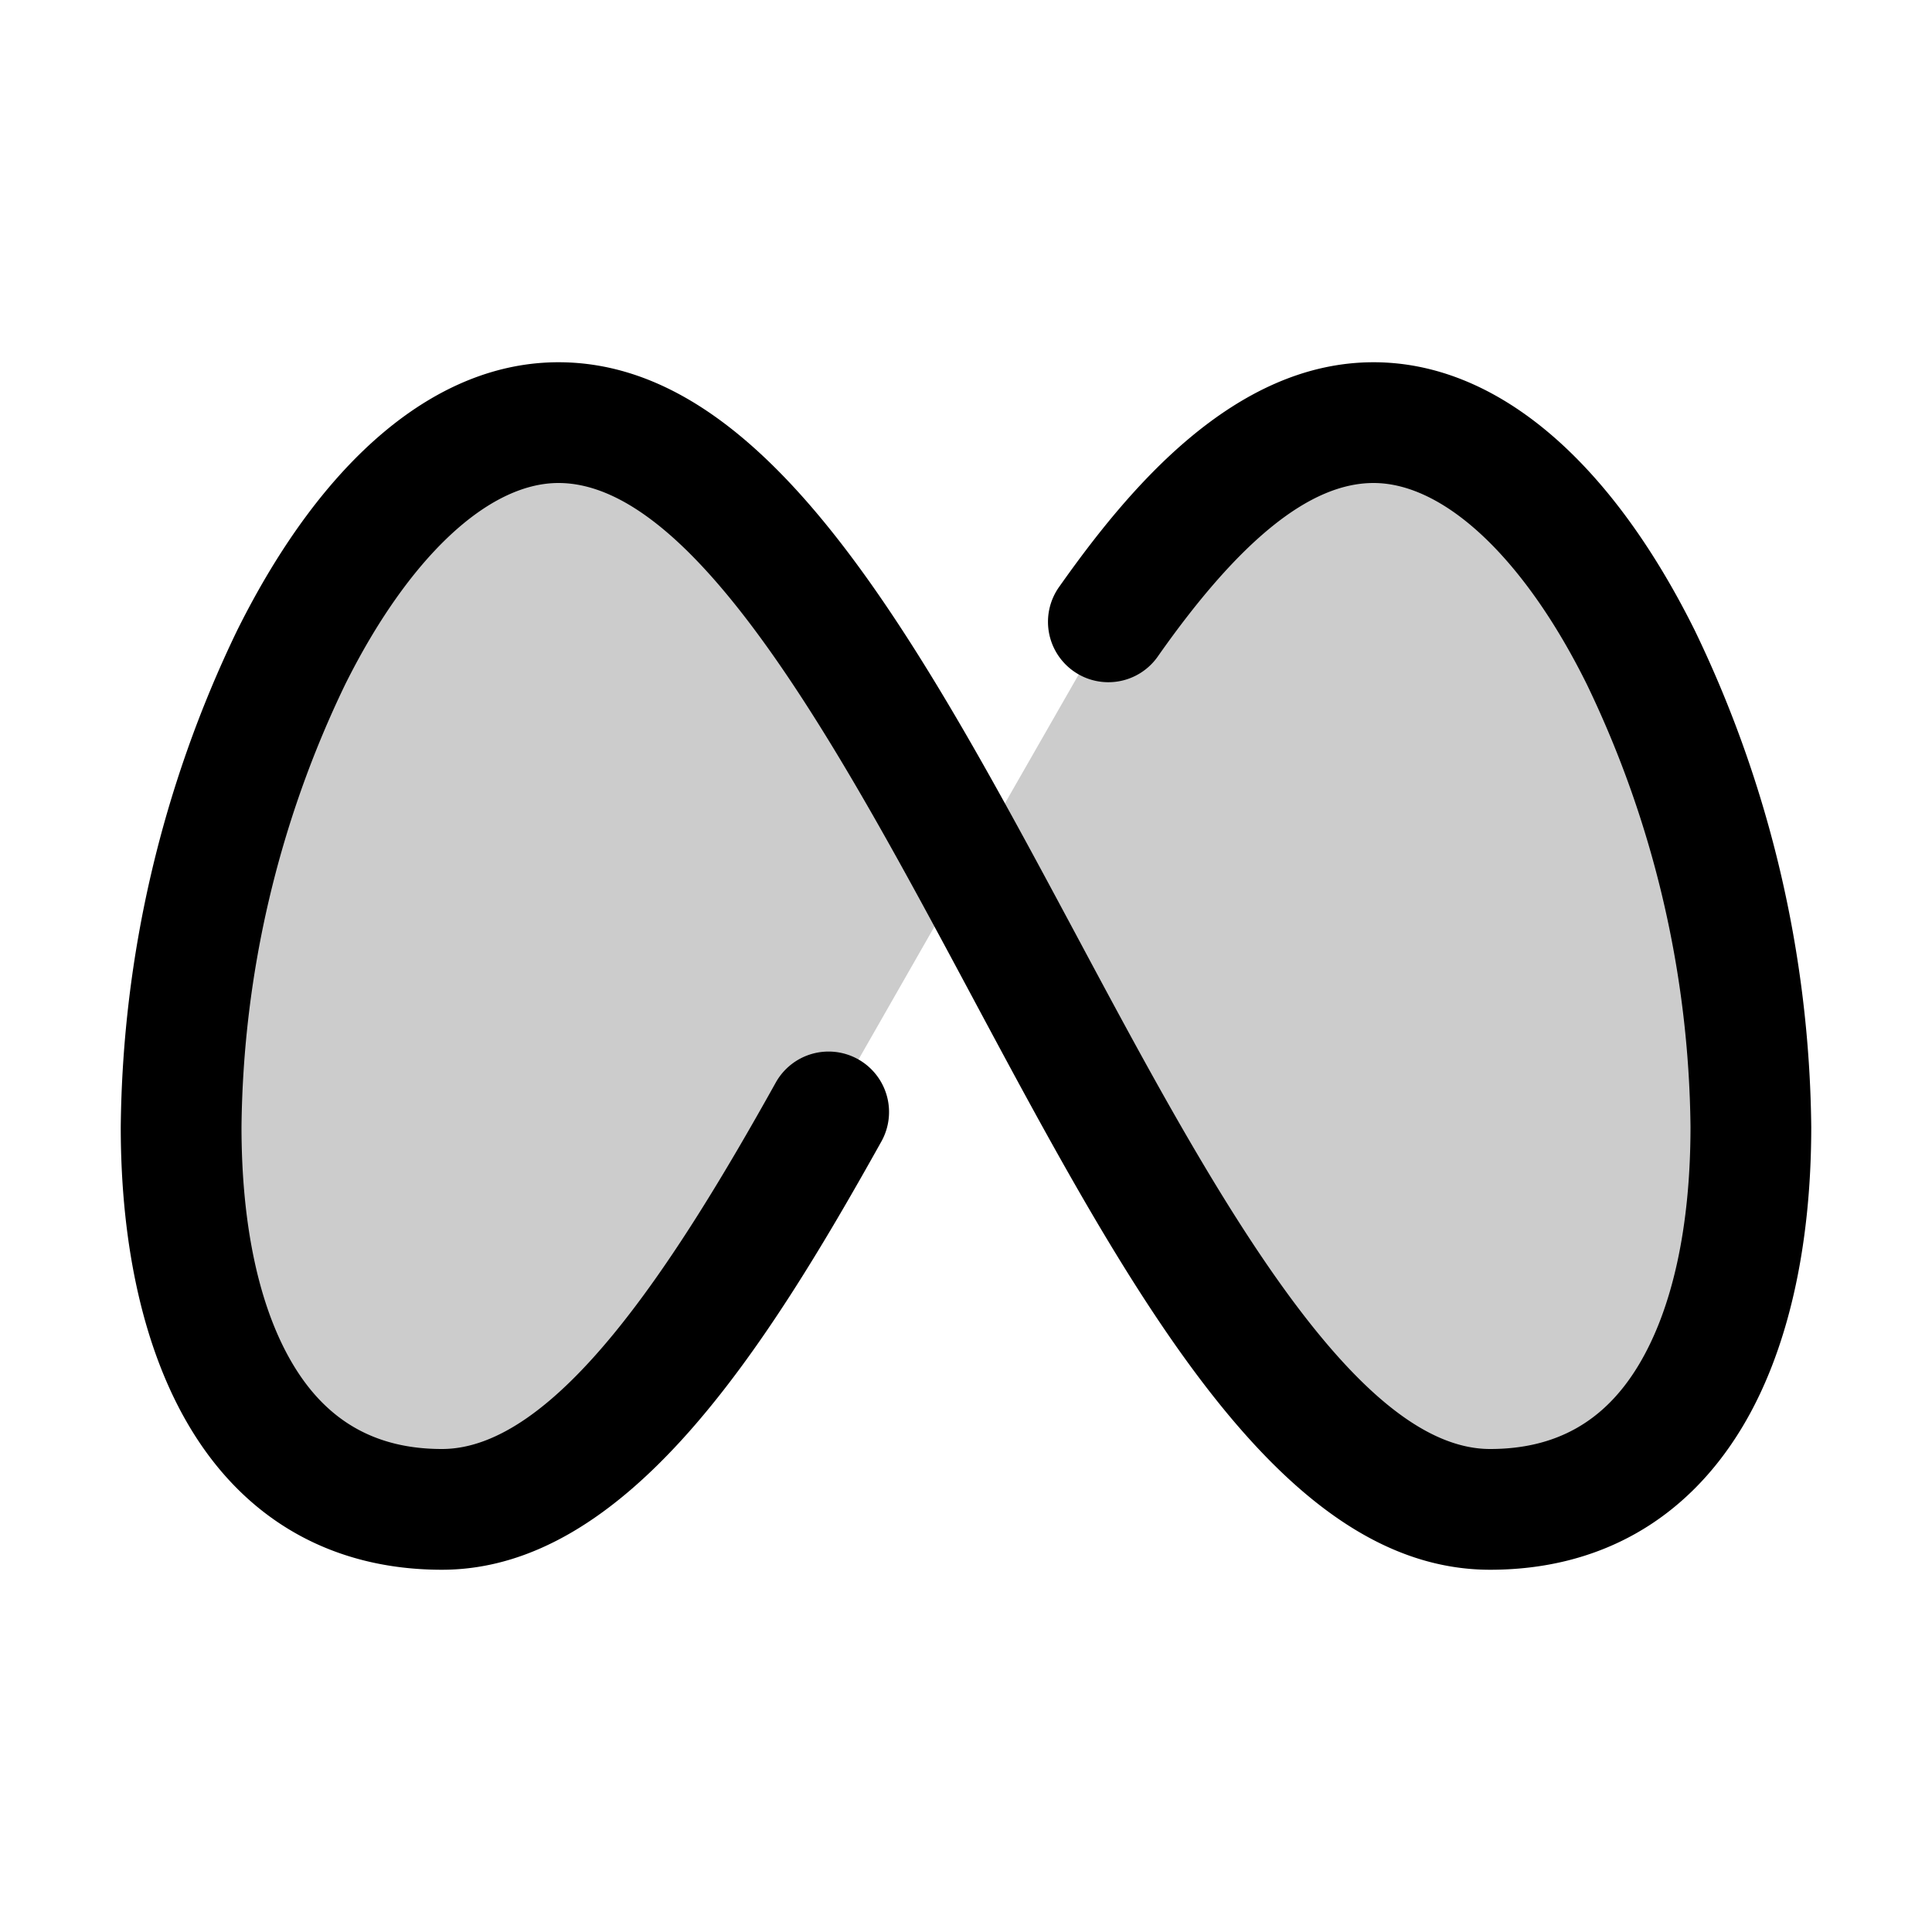
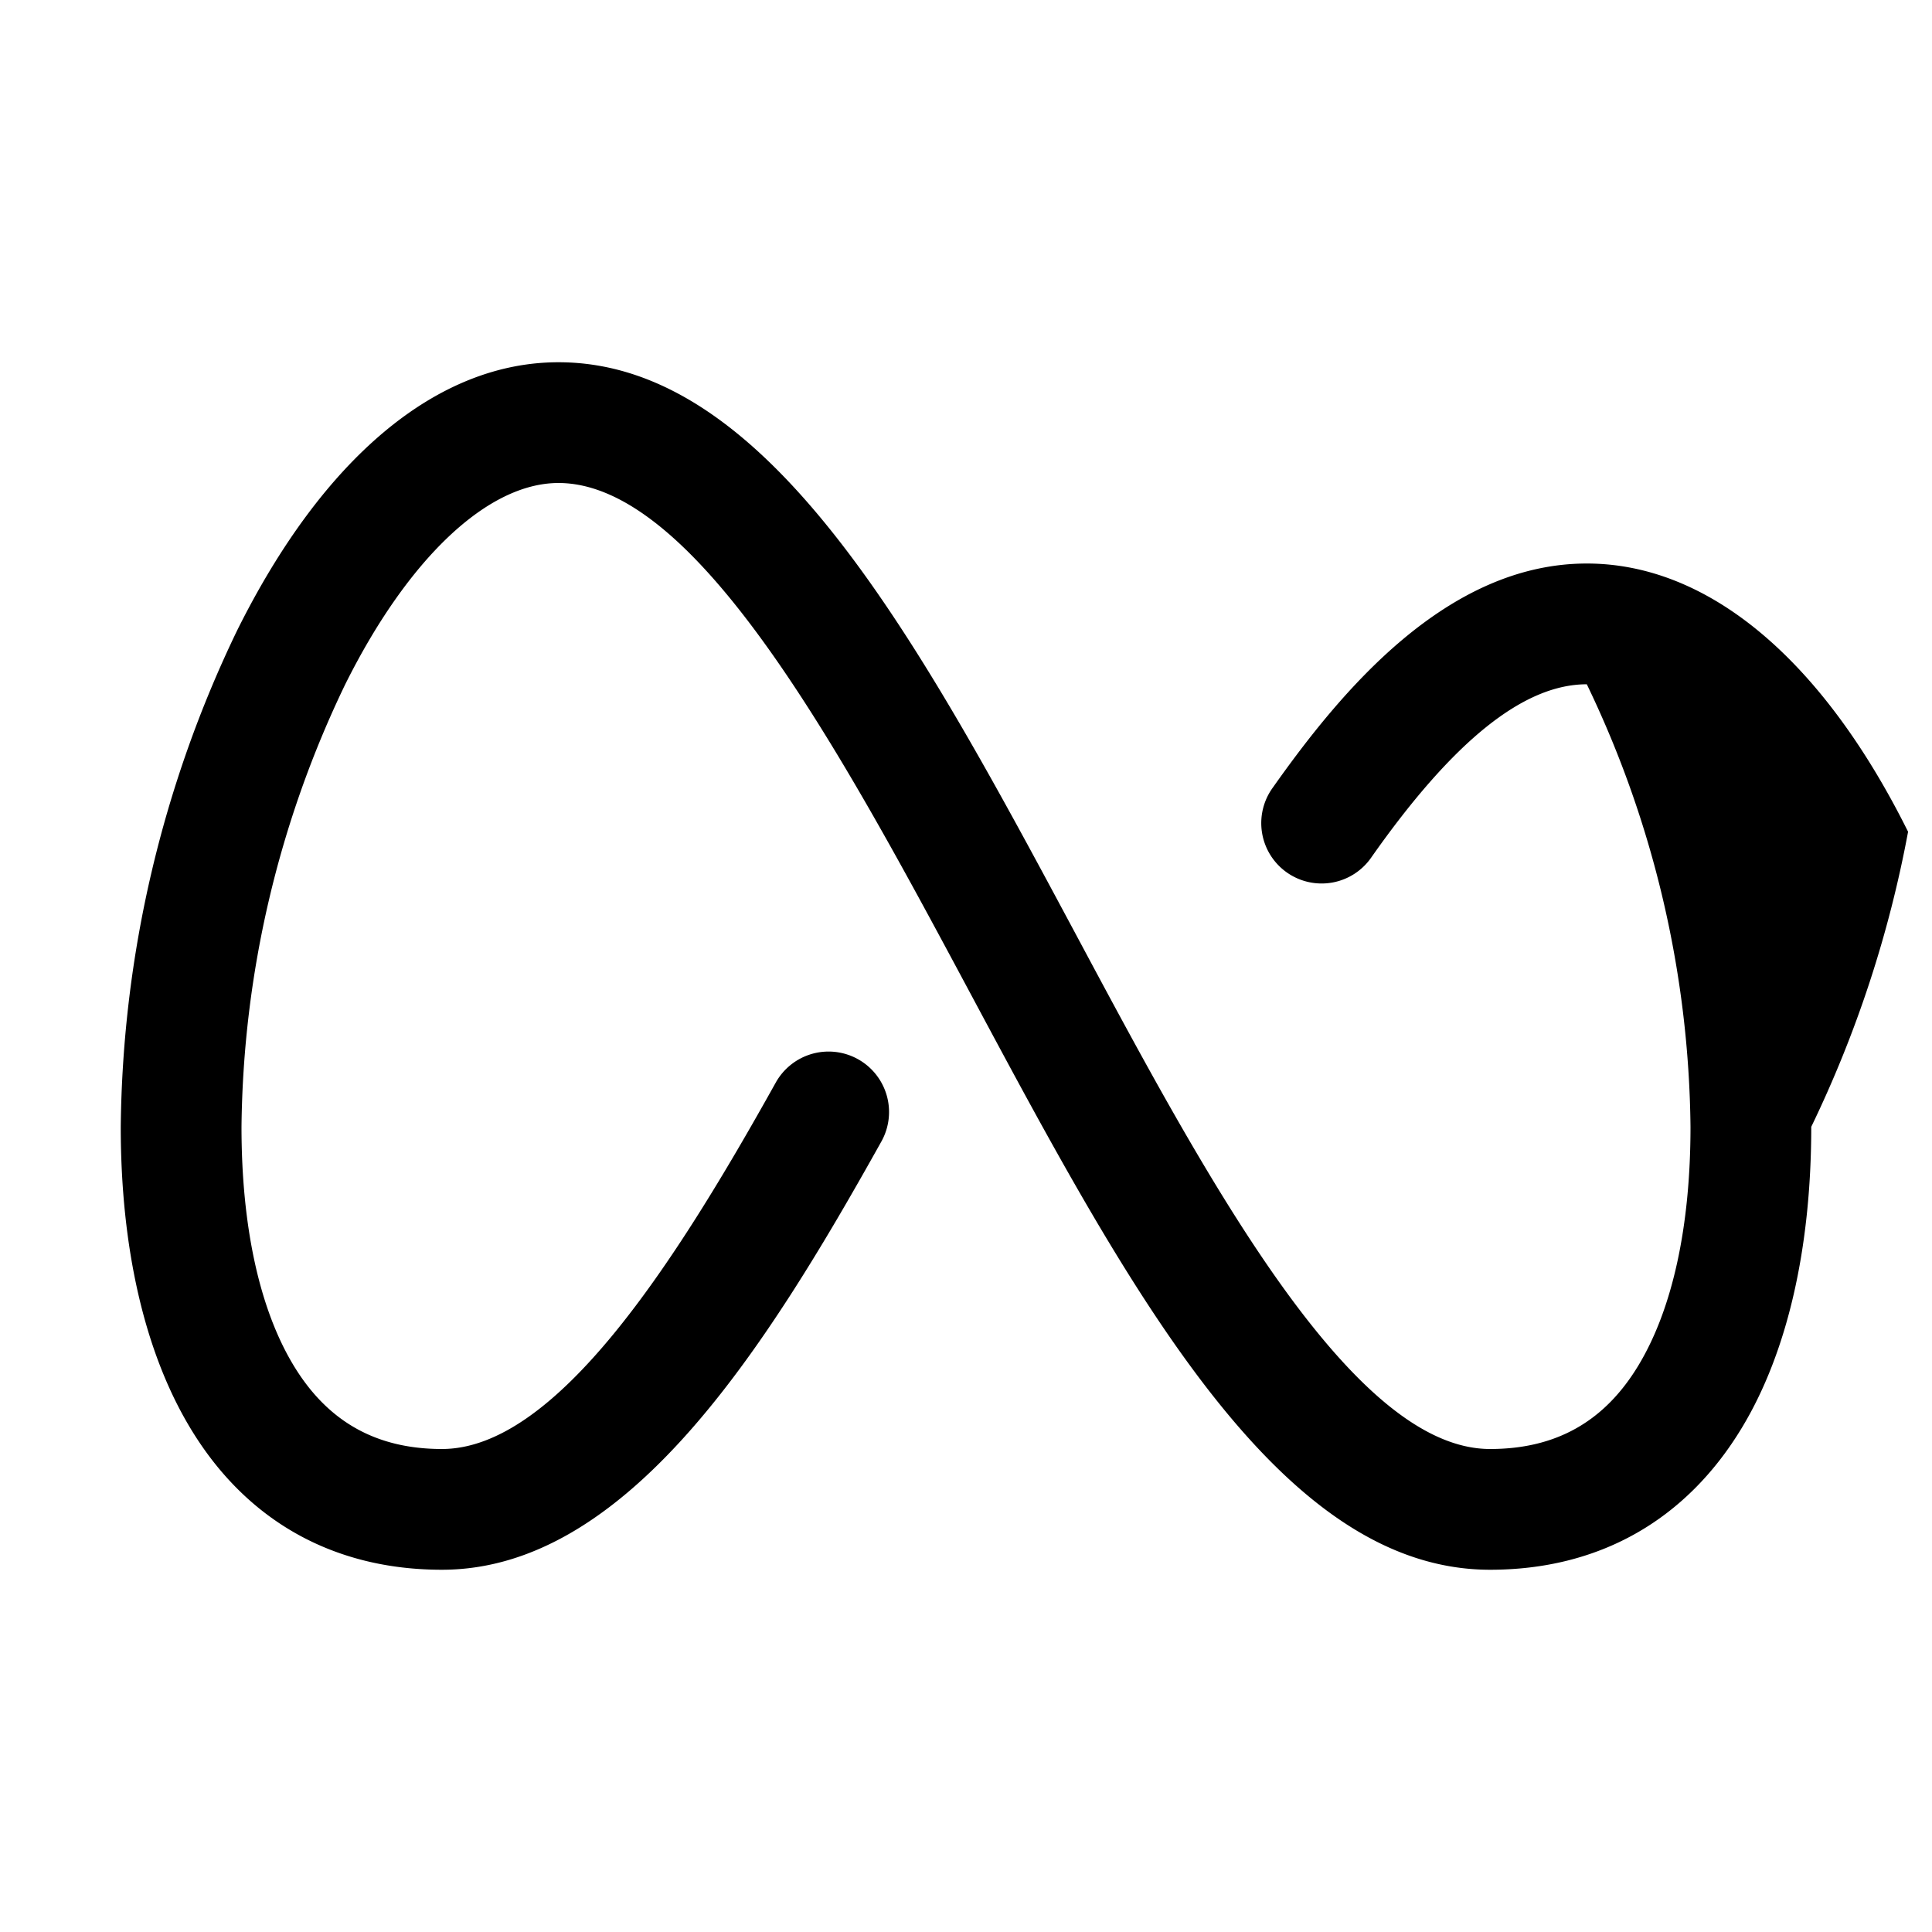
<svg xmlns="http://www.w3.org/2000/svg" viewBox="0 0 256 256" fill="currentColor">
-   <path d="M128.49,114.6l-18.71,32.75C93.88,175.86,77.52,200,58.56,200-3.16,200,27.7,56,74,56,94.25,56,111.56,83.58,128.49,114.6ZM182,56c-12.62,0-24.1,10.7-35,26.27L128.49,114.6c21.76,39.86,42.91,85.4,68.95,85.4C259.16,200,228.3,56,182,56Z" opacity="0.2" />
-   <path d="M240,149.31c0,16.11-3.17,29.89-9.17,39.84-7.43,12.33-19,18.85-33.39,18.85-27.94,0-47.78-37-68.78-76.22C111.64,100,92.35,64,74,64c-9.38,0-19.94,10-28.25,26.67A138.18,138.18,0,0,0,32,149.31c0,13.2,2.38,24.12,6.88,31.58S49.82,192,58.56,192c15.12,0,30.85-24.54,44.23-48.55a8,8,0,0,1,14,7.8C101.46,178.71,83.07,208,58.56,208c-14.41,0-26-6.52-33.39-18.85-6-10-9.17-23.73-9.17-39.84A154.81,154.81,0,0,1,31.42,83.54C42.82,60.62,57.94,48,74,48c27.94,0,47.77,37,68.78,76.22C159.79,156,179.08,192,197.44,192c8.74,0,15.18-3.63,19.68-11.11S224,162.51,224,149.31a138.18,138.18,0,0,0-13.74-58.64C202,74,191.39,64,182,64c-8.36,0-17.68,7.48-28.51,22.88a8,8,0,1,1-13.08-9.21c9-12.74,23-29.67,41.59-29.67,16.05,0,31.17,12.62,42.57,35.54A154.81,154.81,0,0,1,240,149.31Z" />
+   <path d="M240,149.31c0,16.11-3.17,29.89-9.17,39.84-7.43,12.33-19,18.85-33.39,18.85-27.94,0-47.78-37-68.78-76.22C111.64,100,92.35,64,74,64c-9.38,0-19.94,10-28.25,26.67A138.18,138.18,0,0,0,32,149.31c0,13.2,2.38,24.12,6.88,31.58S49.82,192,58.56,192c15.12,0,30.85-24.54,44.23-48.55a8,8,0,0,1,14,7.8C101.46,178.71,83.07,208,58.56,208c-14.41,0-26-6.52-33.39-18.85-6-10-9.17-23.73-9.17-39.84A154.81,154.81,0,0,1,31.42,83.54C42.82,60.62,57.94,48,74,48c27.94,0,47.77,37,68.78,76.22C159.79,156,179.08,192,197.44,192c8.74,0,15.18-3.63,19.68-11.11S224,162.51,224,149.31a138.18,138.18,0,0,0-13.74-58.64c-8.36,0-17.68,7.48-28.51,22.88a8,8,0,1,1-13.08-9.21c9-12.74,23-29.67,41.59-29.67,16.05,0,31.17,12.62,42.57,35.54A154.81,154.81,0,0,1,240,149.31Z" />
</svg>